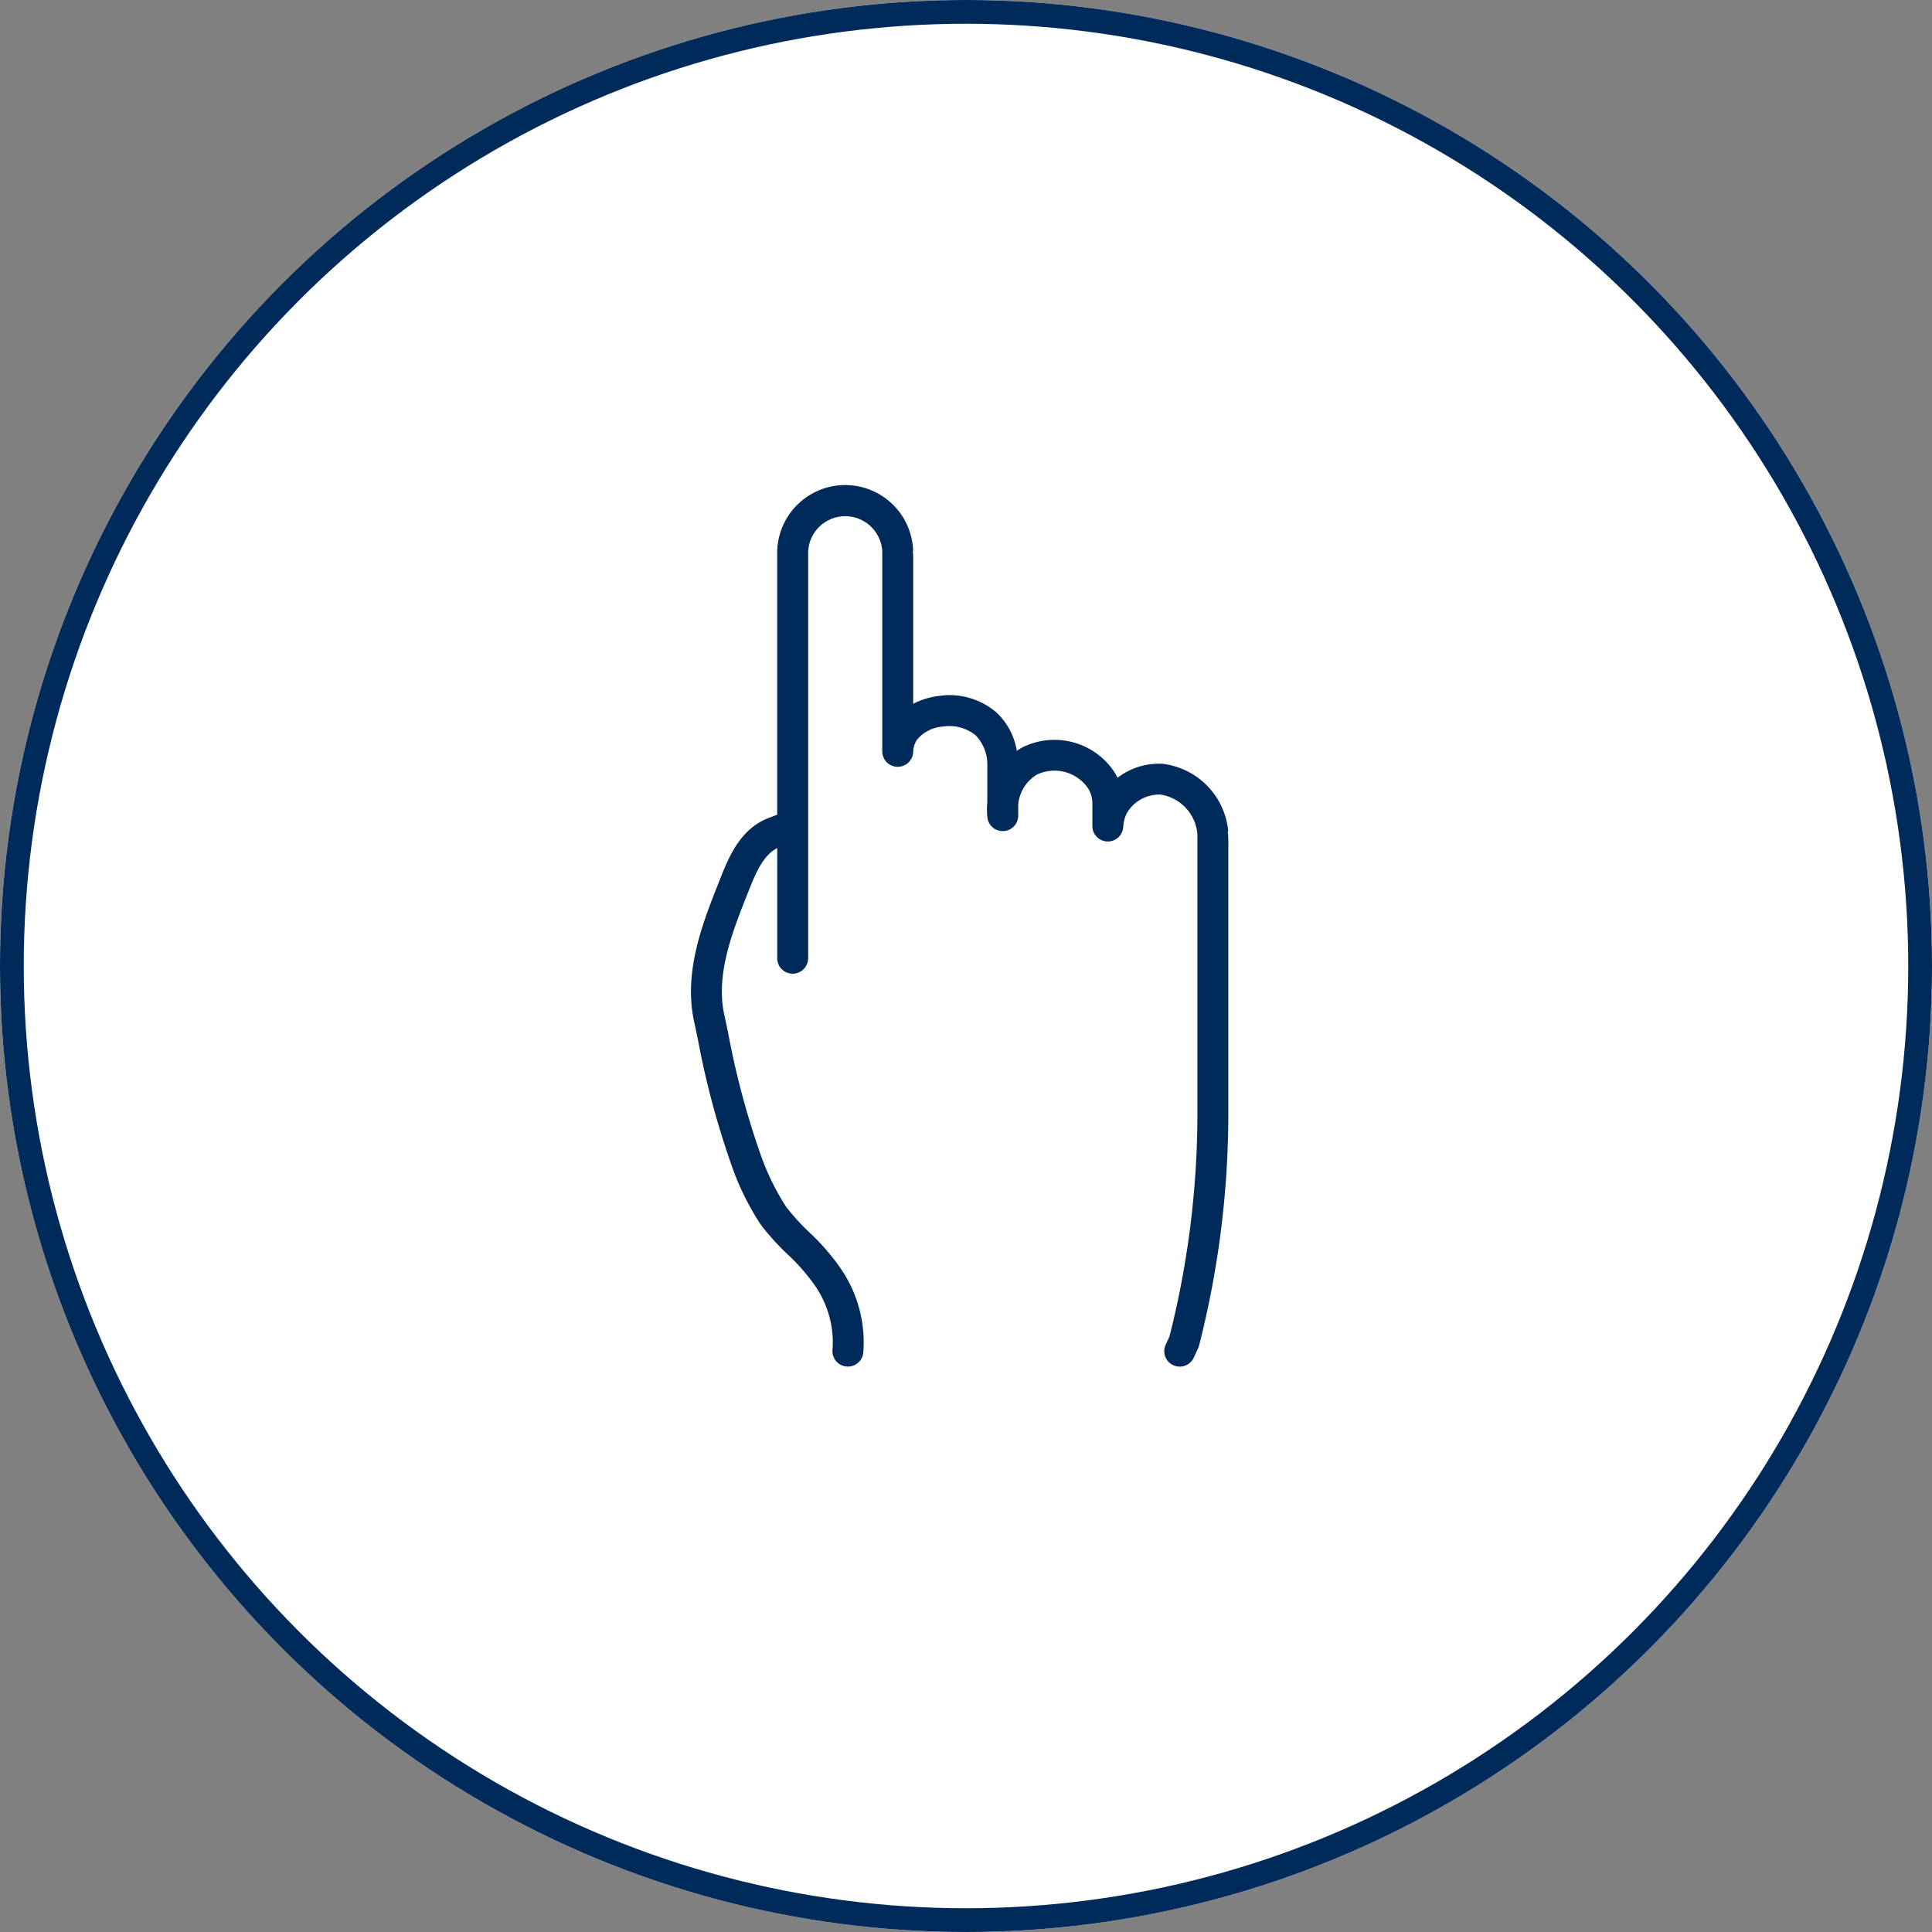
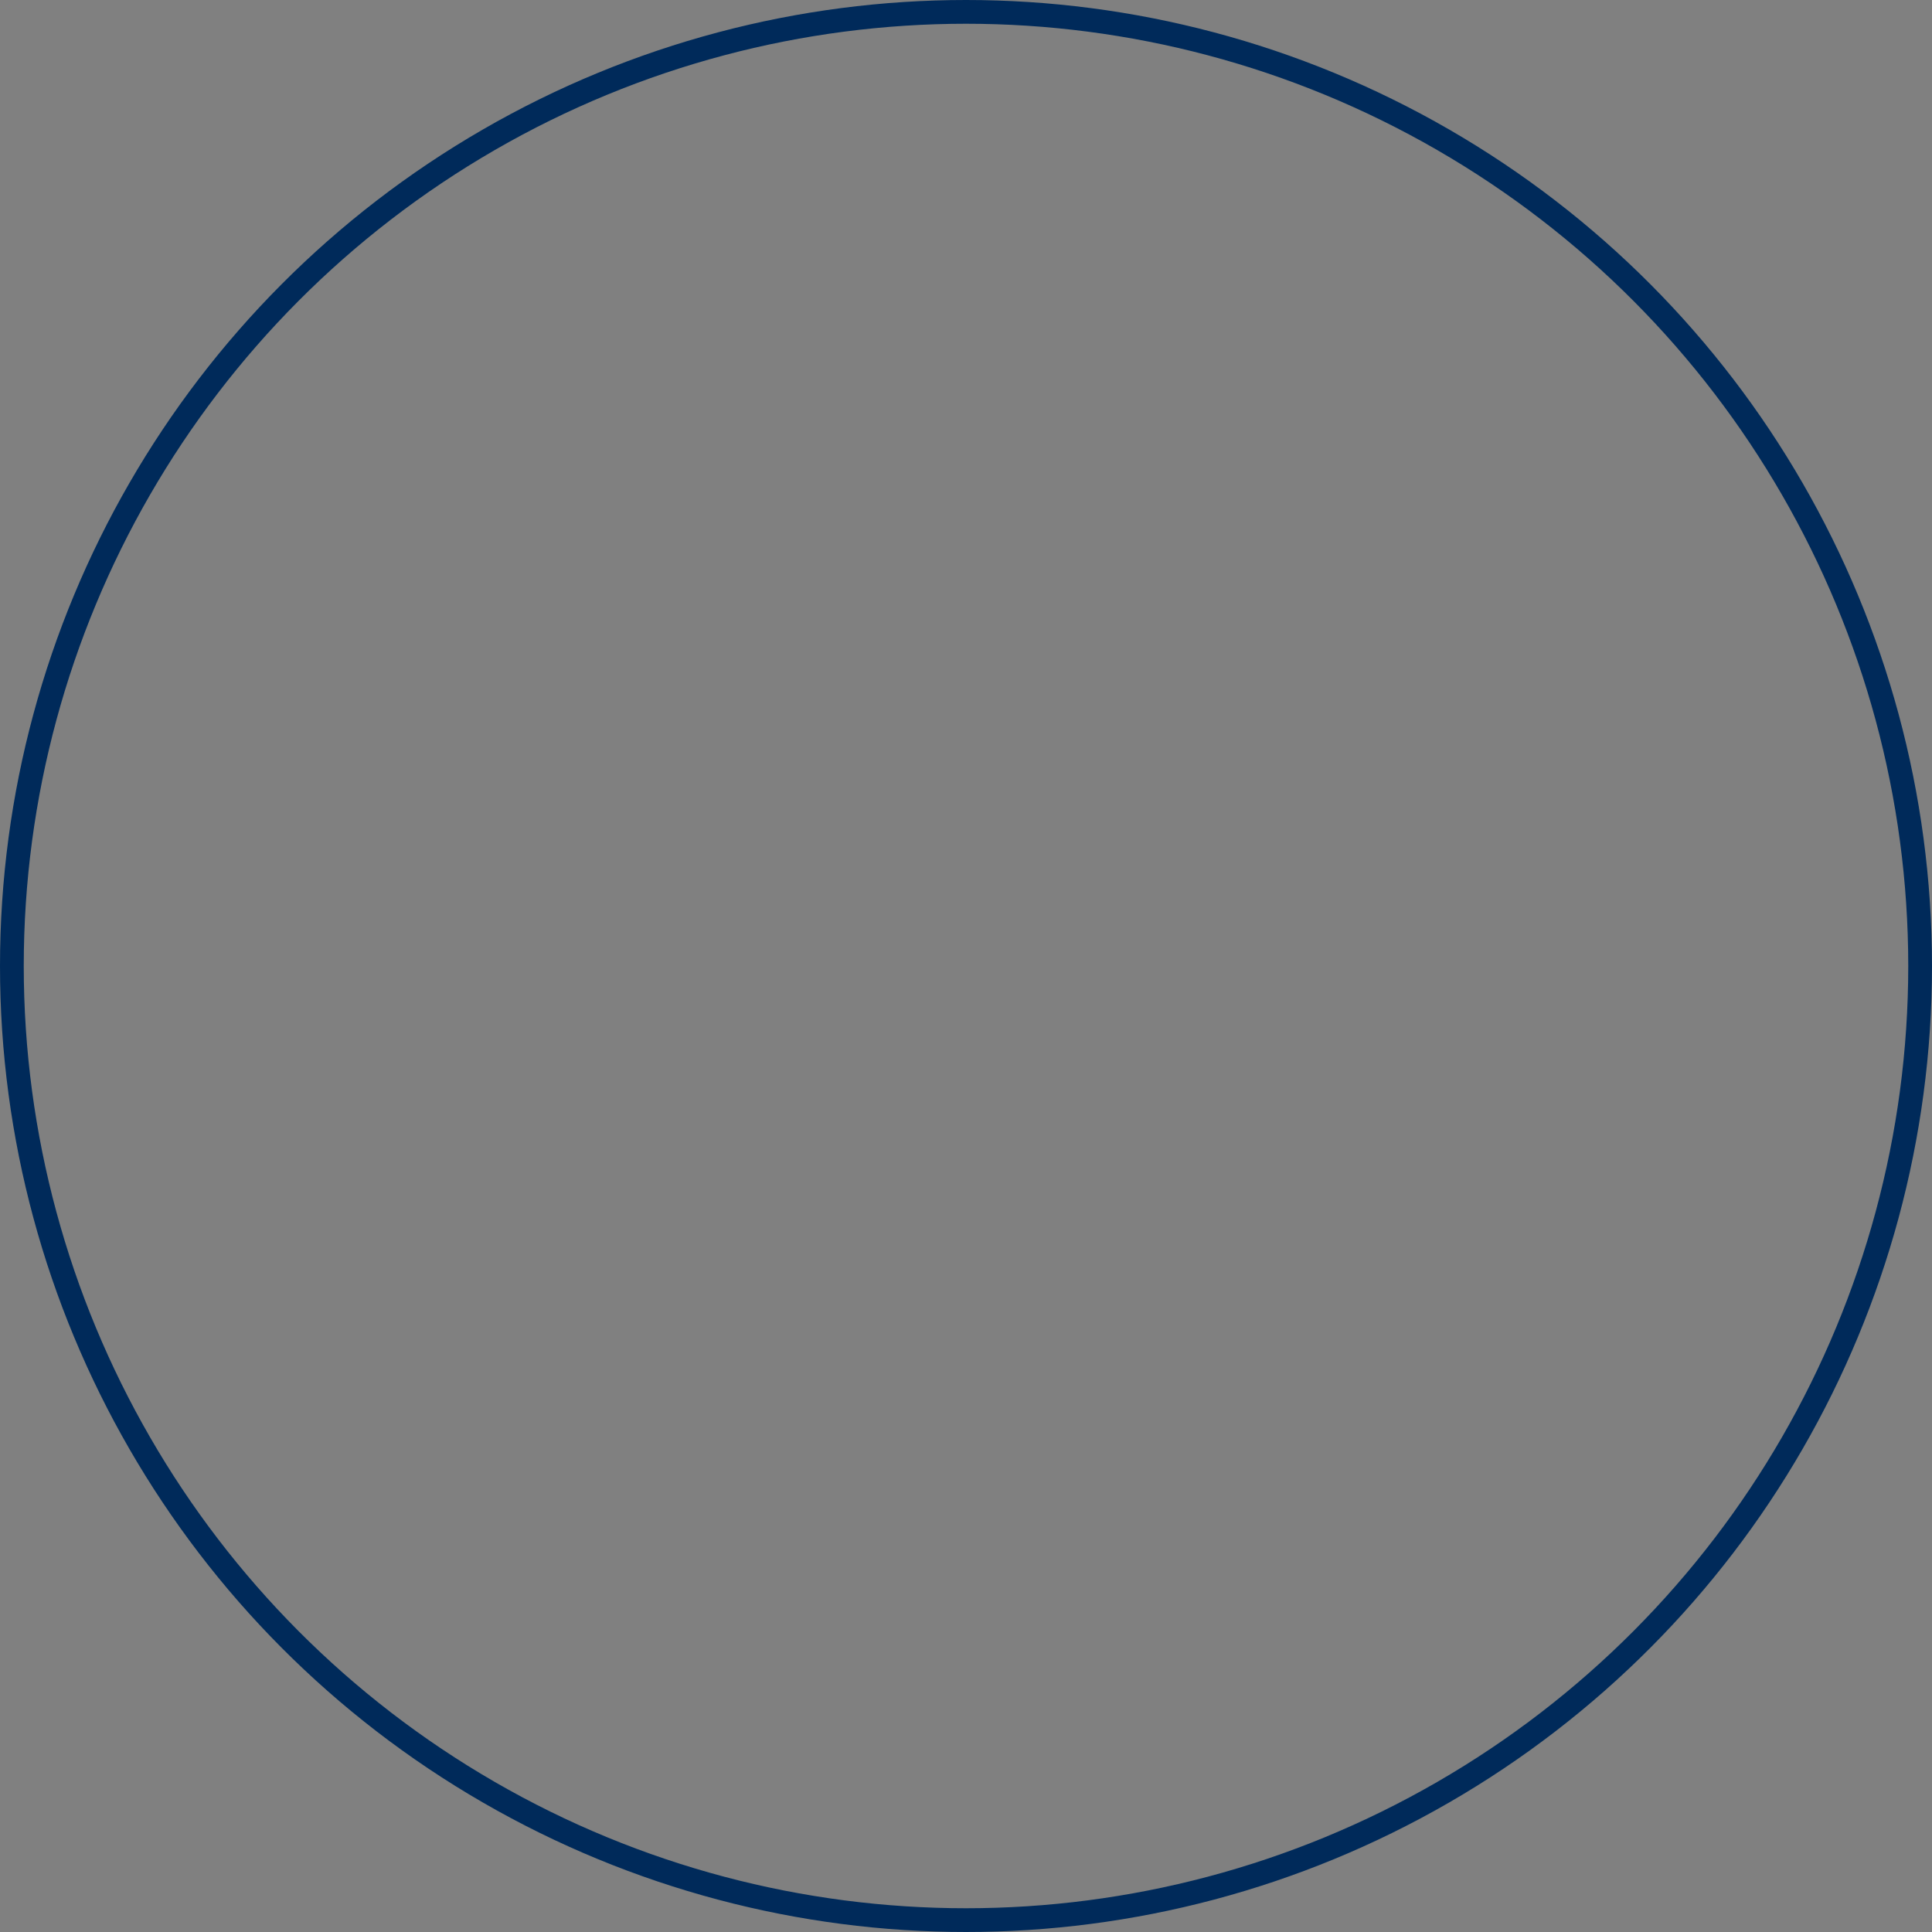
<svg xmlns="http://www.w3.org/2000/svg" width="122" height="122" viewBox="0 0 122 122">
  <rect x="0" y="0" width="122" height="122" fill="#808080" stroke="none" />
  <g id="Group_4841" data-name="Group 4841" transform="translate(-1014 -289)">
    <g id="Ellipse_554" data-name="Ellipse 554" transform="translate(1014 289)" fill="#fff" stroke="#002a5a" stroke-width="1.5">
-       <circle cx="61" cy="61" r="61" stroke="none" />
      <circle cx="61" cy="61" r="60.25" fill="none" />
    </g>
-     <path id="Path_9134" data-name="Path 9134" d="M322.294,485.1l.031,0a4.727,4.727,0,0,0-4.146-4.277,4.308,4.308,0,0,0-2.847.881q-.08-.168-.178-.329a4.537,4.537,0,0,0-5.843-1.581c-.117.064-.23.134-.339.209a4.263,4.263,0,0,0-1.271-2.409,4.539,4.539,0,0,0-3.613-1.062,4.9,4.9,0,0,0-1.66.5l0-9.072a4.773,4.773,0,0,0-.024-.574h.023a4.294,4.294,0,0,0-8.585.034v16.623c-.152.052-.318.114-.5.184-1.852.692-2.57,2.511-3.146,3.972l-.063.161c-.986,2.49-2.213,5.589-1.546,8.7q.122.572.243,1.147a52.856,52.856,0,0,0,2.044,7.72,16.941,16.941,0,0,0,1.933,4A15.458,15.458,0,0,0,294.5,511.8a12.441,12.441,0,0,1,1.651,1.868,6.3,6.3,0,0,1,1.187,4.127.976.976,0,1,0,1.939.231,8.23,8.23,0,0,0-1.5-5.44,14.122,14.122,0,0,0-1.9-2.172,13.793,13.793,0,0,1-1.487-1.639,15.759,15.759,0,0,1-1.687-3.539,51.492,51.492,0,0,1-1.962-7.438q-.122-.577-.245-1.153c-.543-2.531.517-5.207,1.452-7.569l.065-.164c.449-1.138.919-2.3,1.83-2.767V493.1a.976.976,0,1,0,1.953,0v-8.248h0v-17.4a2.342,2.342,0,0,1,4.681-.012c0,.373,0,8.367,0,12.584a.976.976,0,0,0,1.951.055,1.51,1.51,0,0,1,.235-.769,2.344,2.344,0,0,1,1.655-.84,2.625,2.625,0,0,1,2.065.562,2.678,2.678,0,0,1,.726,1.947c0,.012,0,.025,0,.037,0,.149,0,1.38,0,2.242a4.858,4.858,0,0,0,.005.946.977.977,0,0,0,1.948-.1v-.722a2.463,2.463,0,0,1,1.192-1.883,2.581,2.581,0,0,1,3.231.888,1.891,1.891,0,0,1,.258.807c0,.233,0,1.539,0,1.539a.976.976,0,0,0,1.951.059,2.084,2.084,0,0,1,.276-.938,2.376,2.376,0,0,1,2.087-1.086,2.754,2.754,0,0,1,2.32,2.514c0,.421,0,3.254,0,5.159v12.434a57.391,57.391,0,0,1-1.766,14.119l-.236.509a.976.976,0,1,0,1.771.822l.274-.59a.887.887,0,0,0,.06-.17,59.305,59.305,0,0,0,1.849-14.691V486.029A6.885,6.885,0,0,0,322.294,485.1Z" transform="translate(769.236 -143.591)" fill="#002a5a" />
  </g>
</svg>